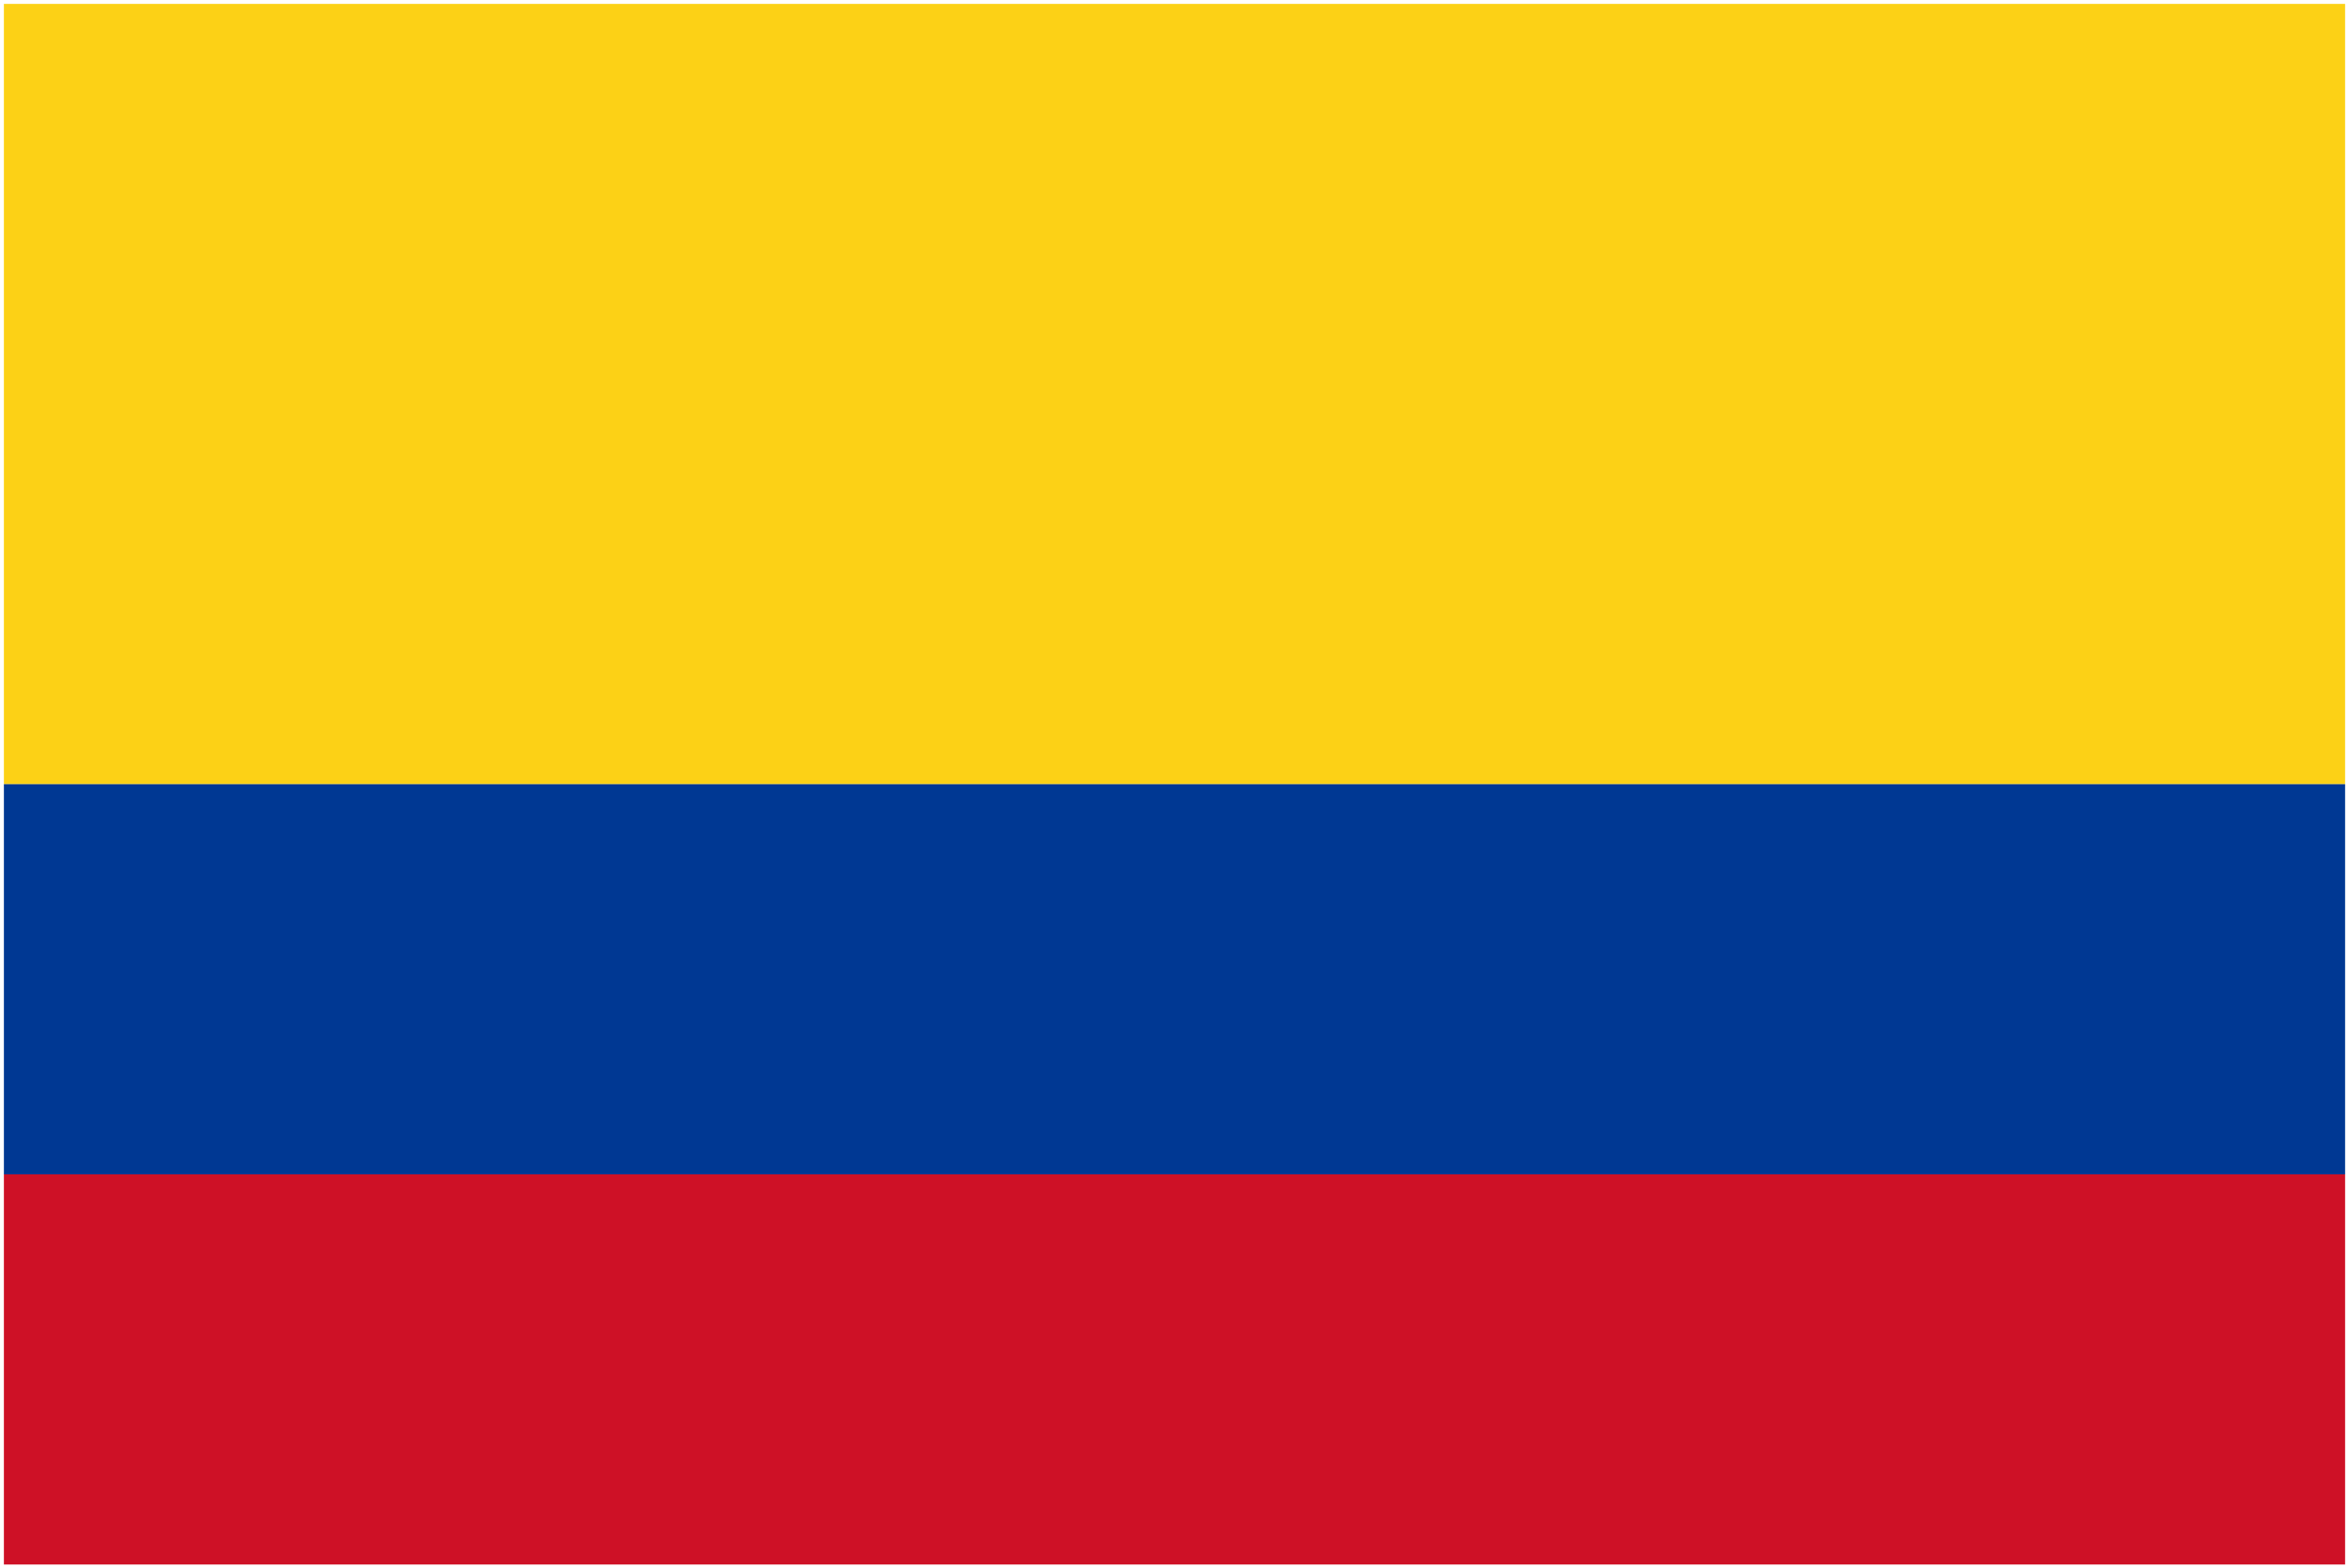
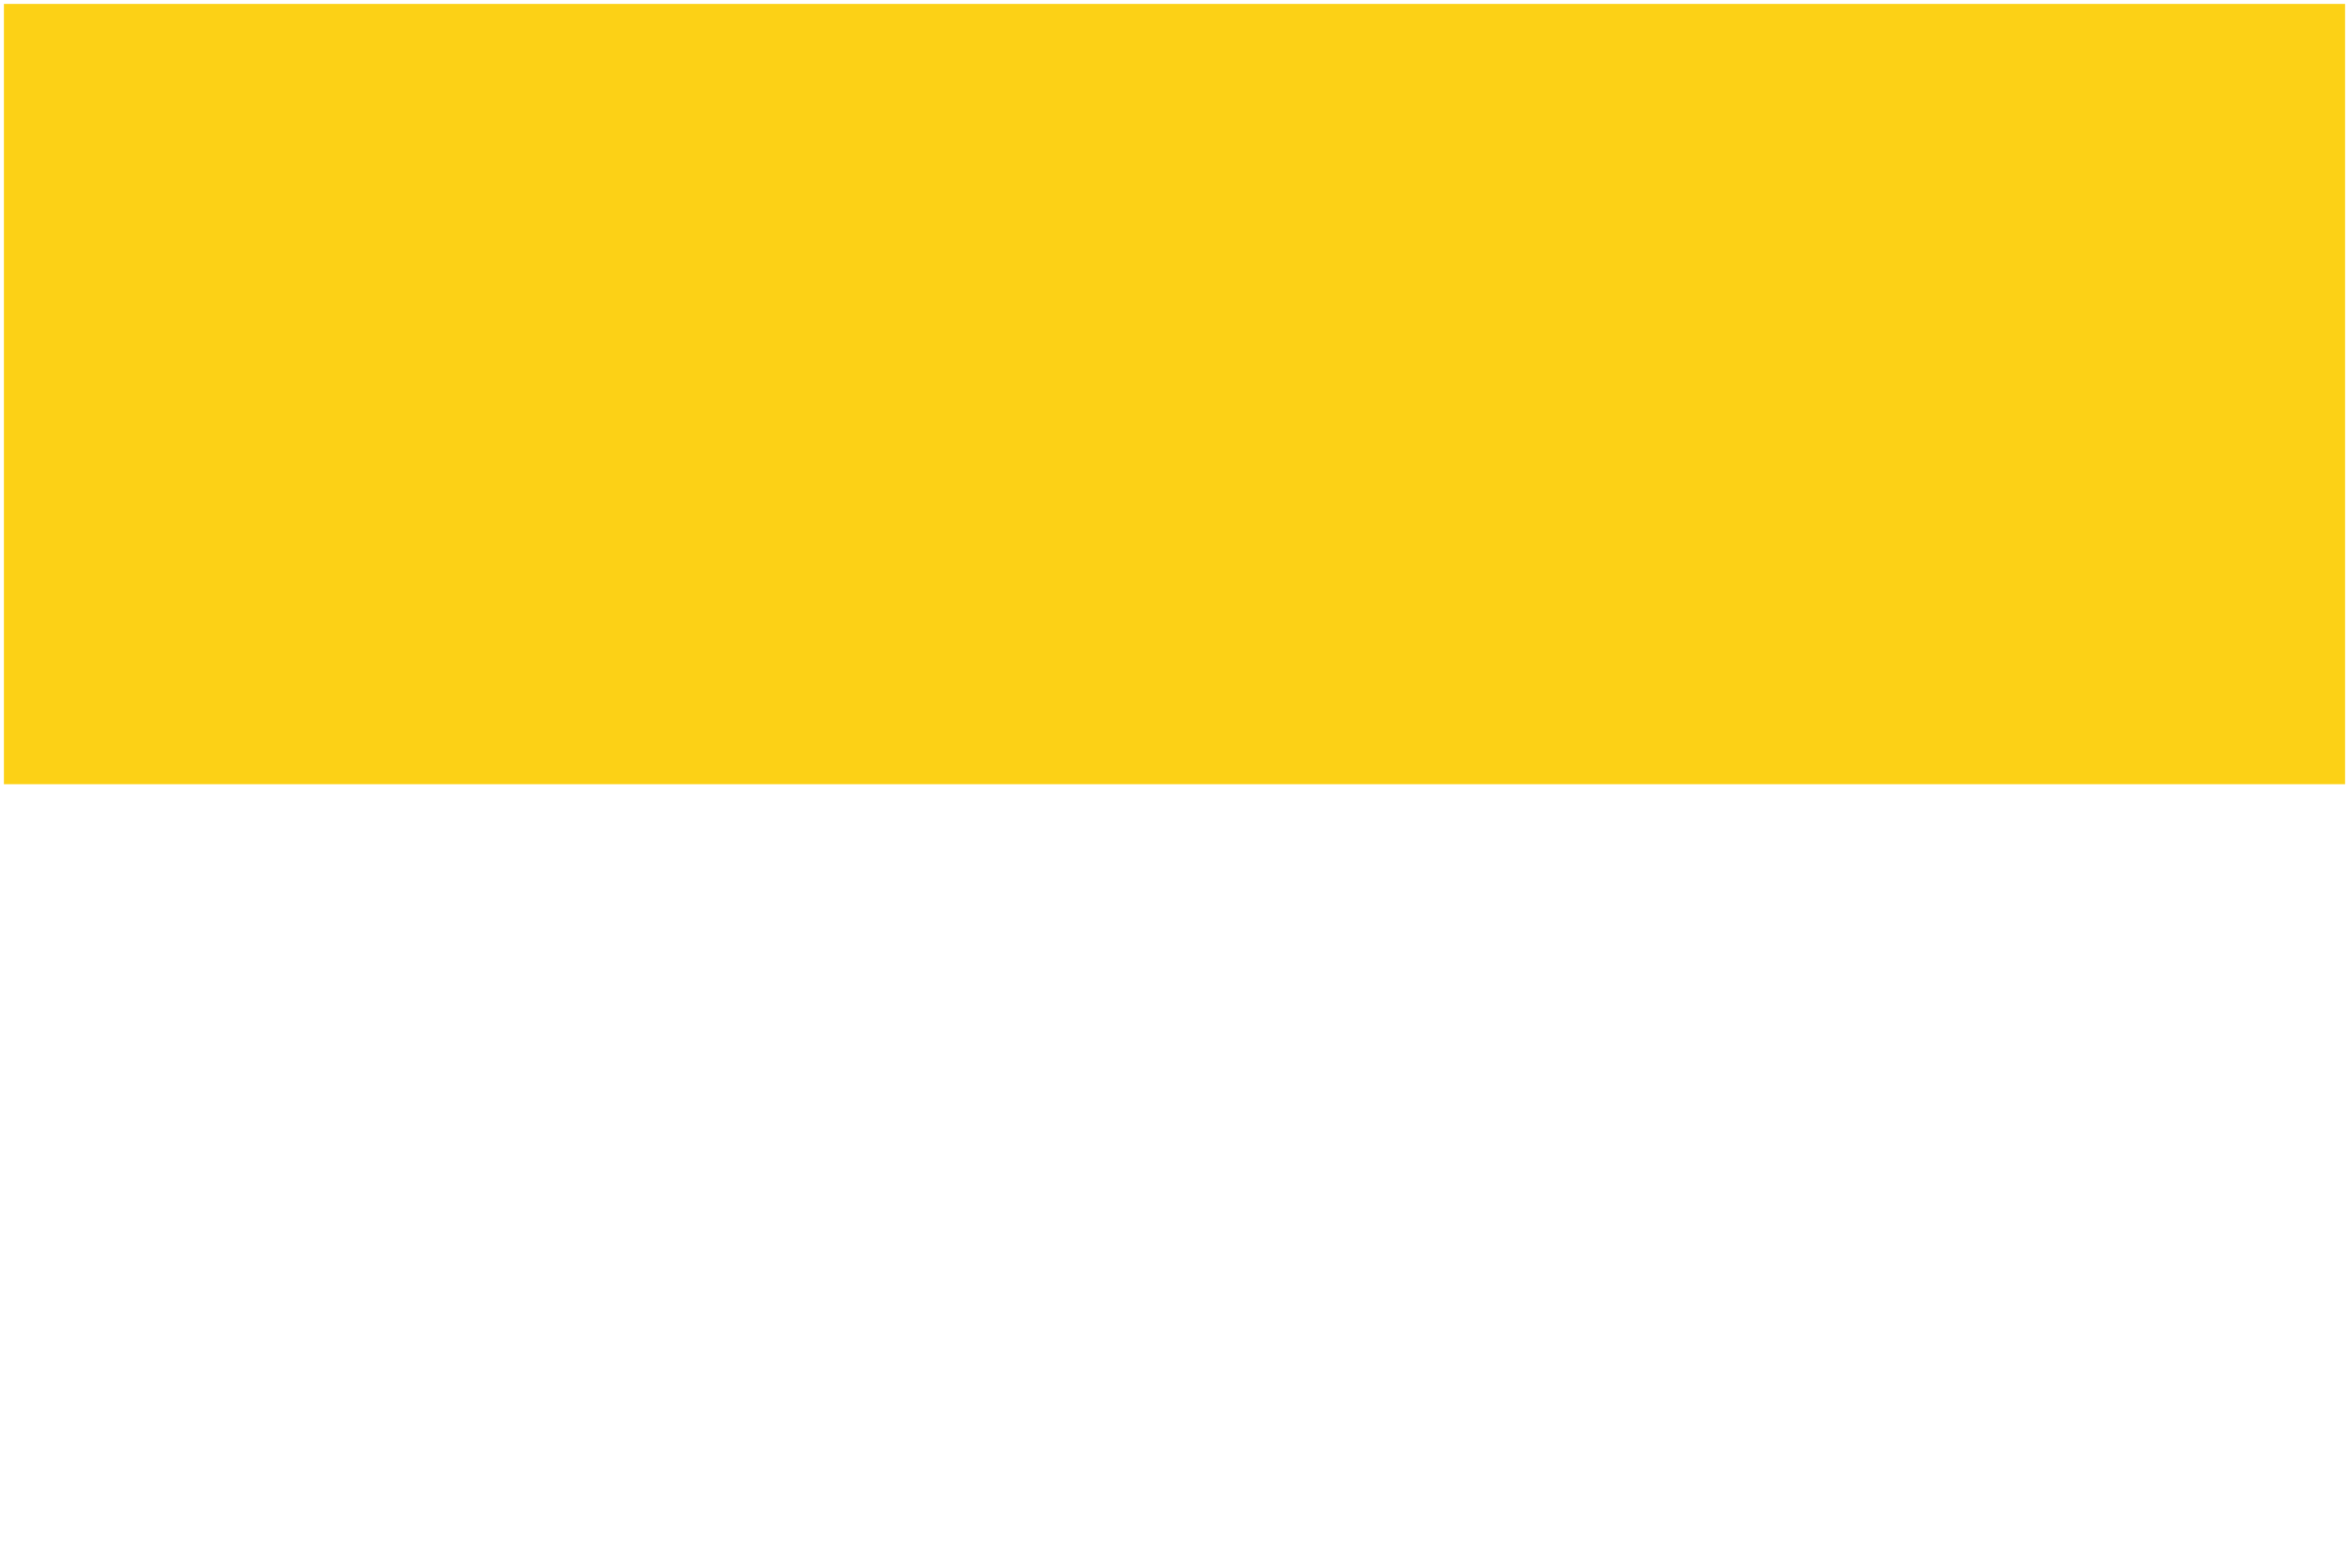
<svg xmlns="http://www.w3.org/2000/svg" width="301" height="201" viewBox="0 0 301 201">
  <g fill="none">
    <path fill="#FCD116" d="M.5.5h300v100H.5z" />
-     <path fill="#003893" d="M.5 100.5h300v50H.5z" />
-     <path fill="#CE1126" d="M.5 150.5h300v50H.5z" />
  </g>
</svg>